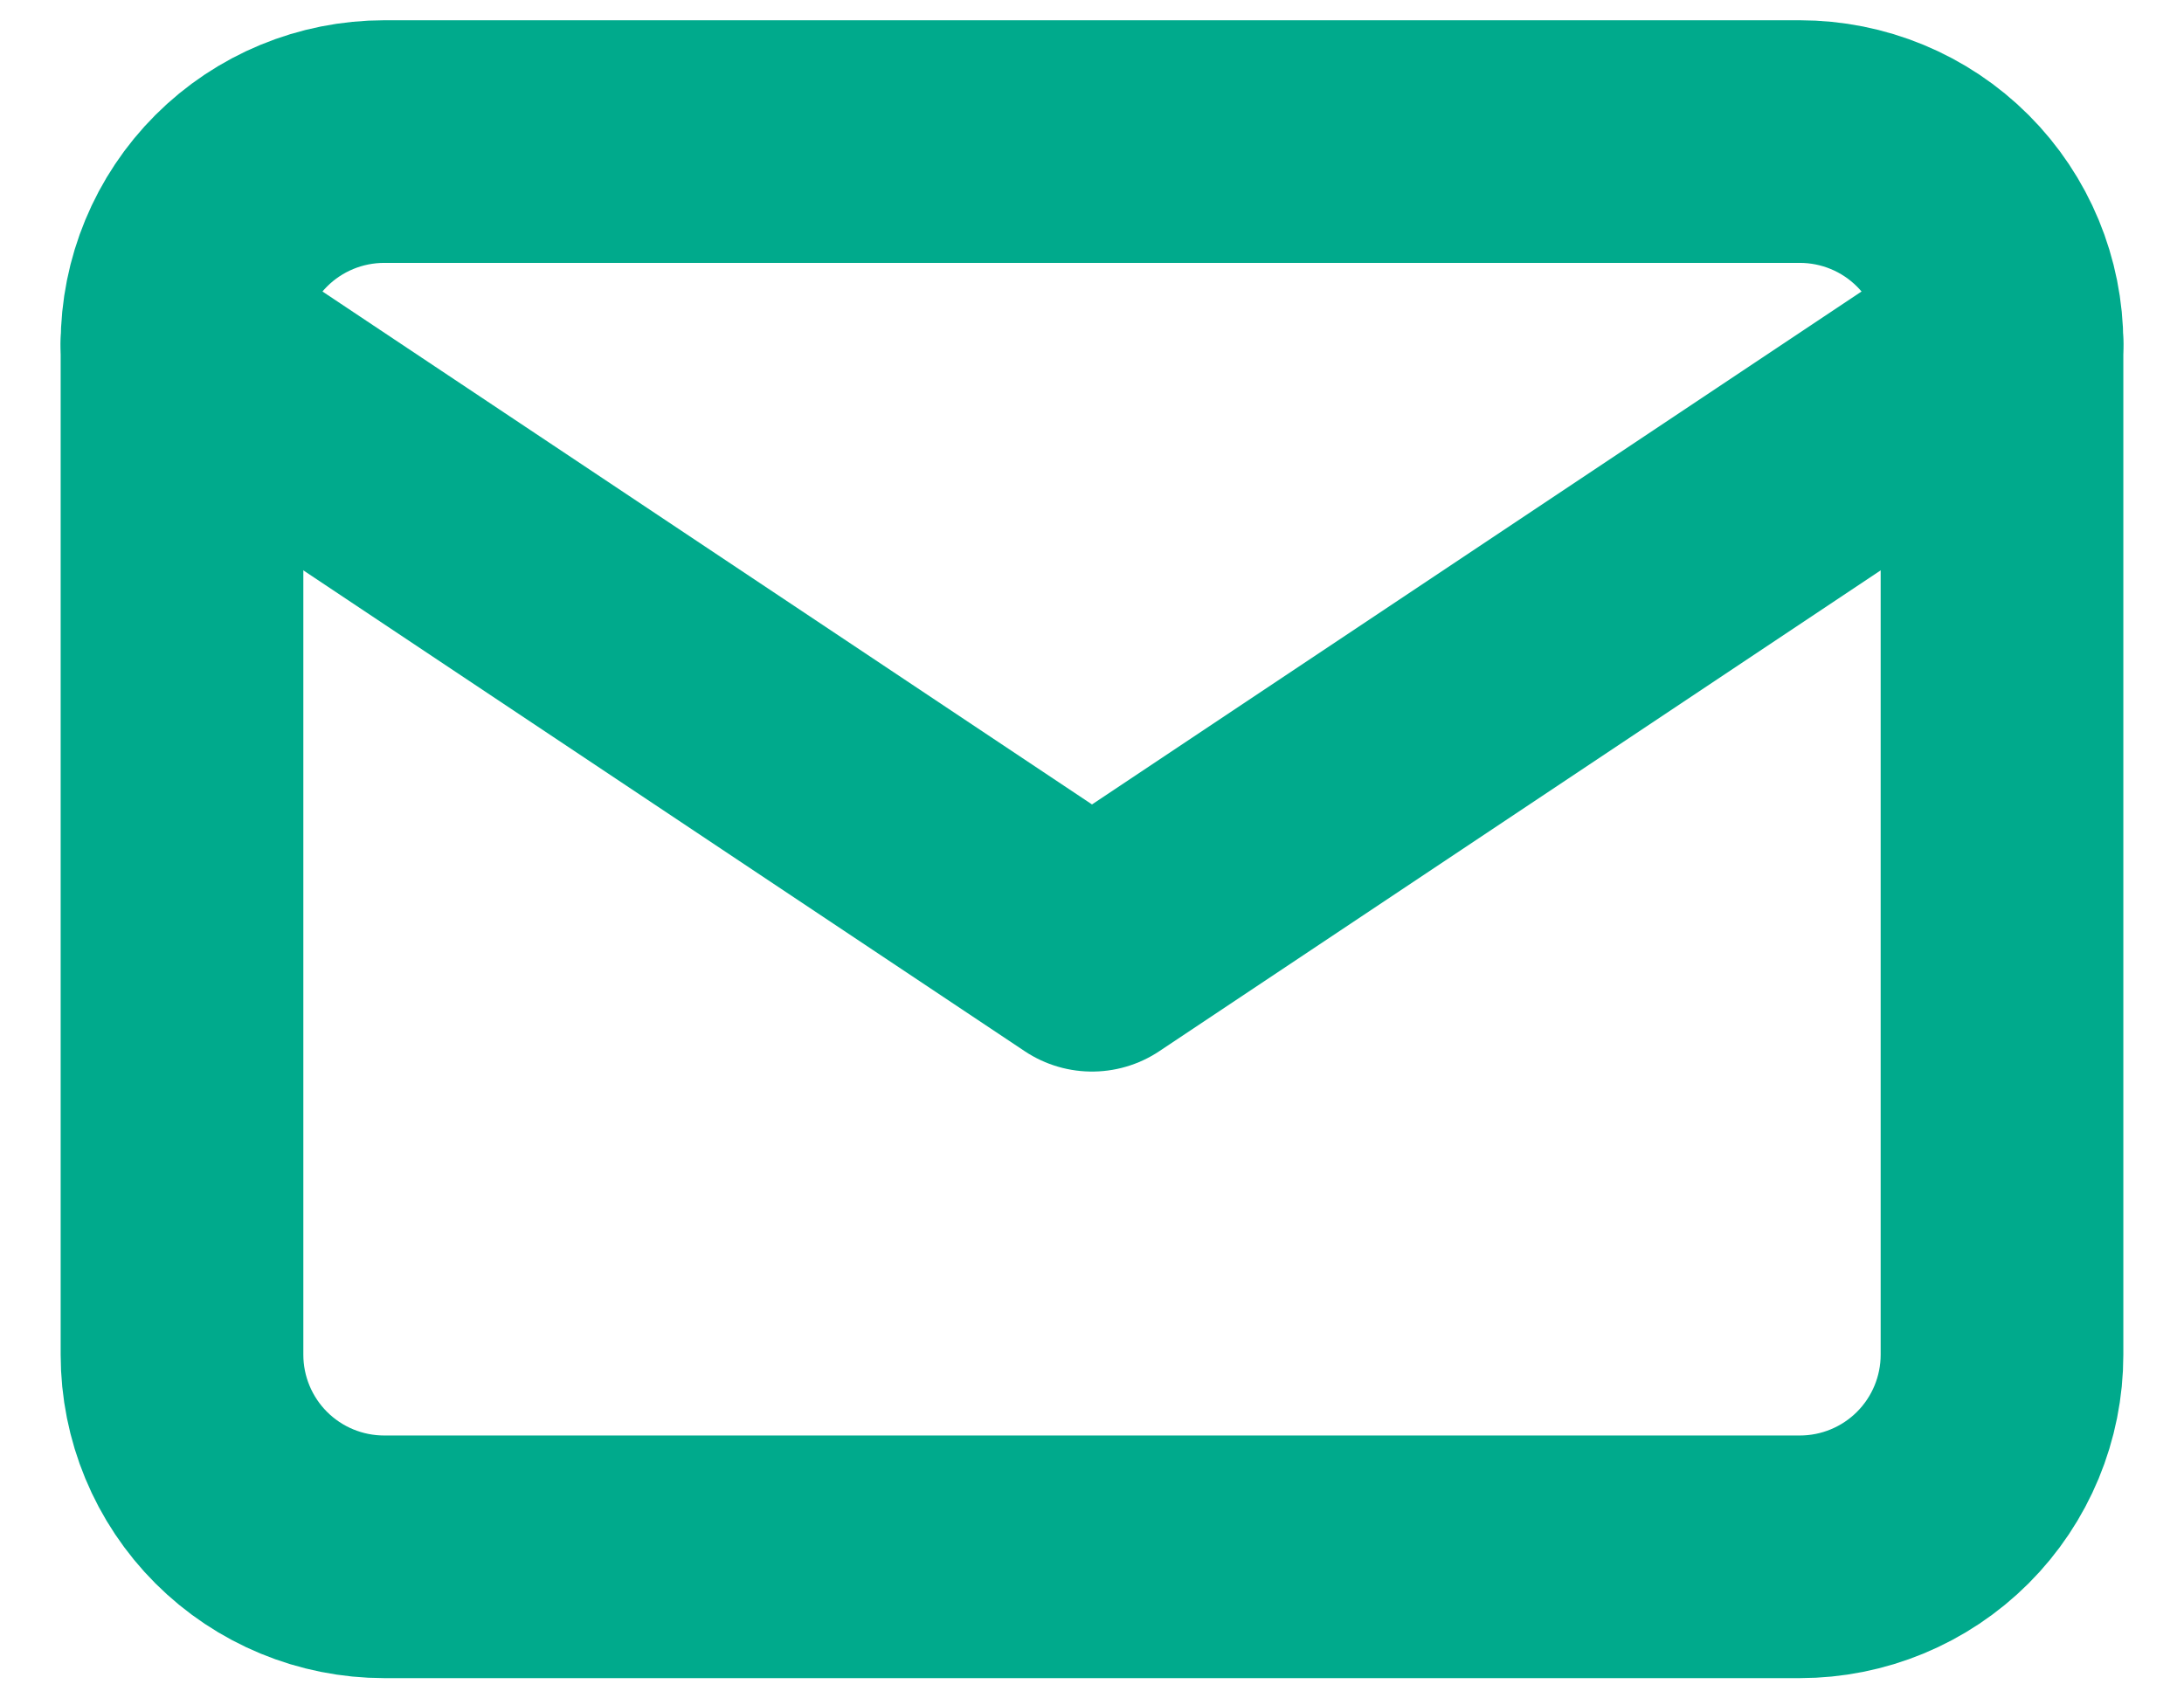
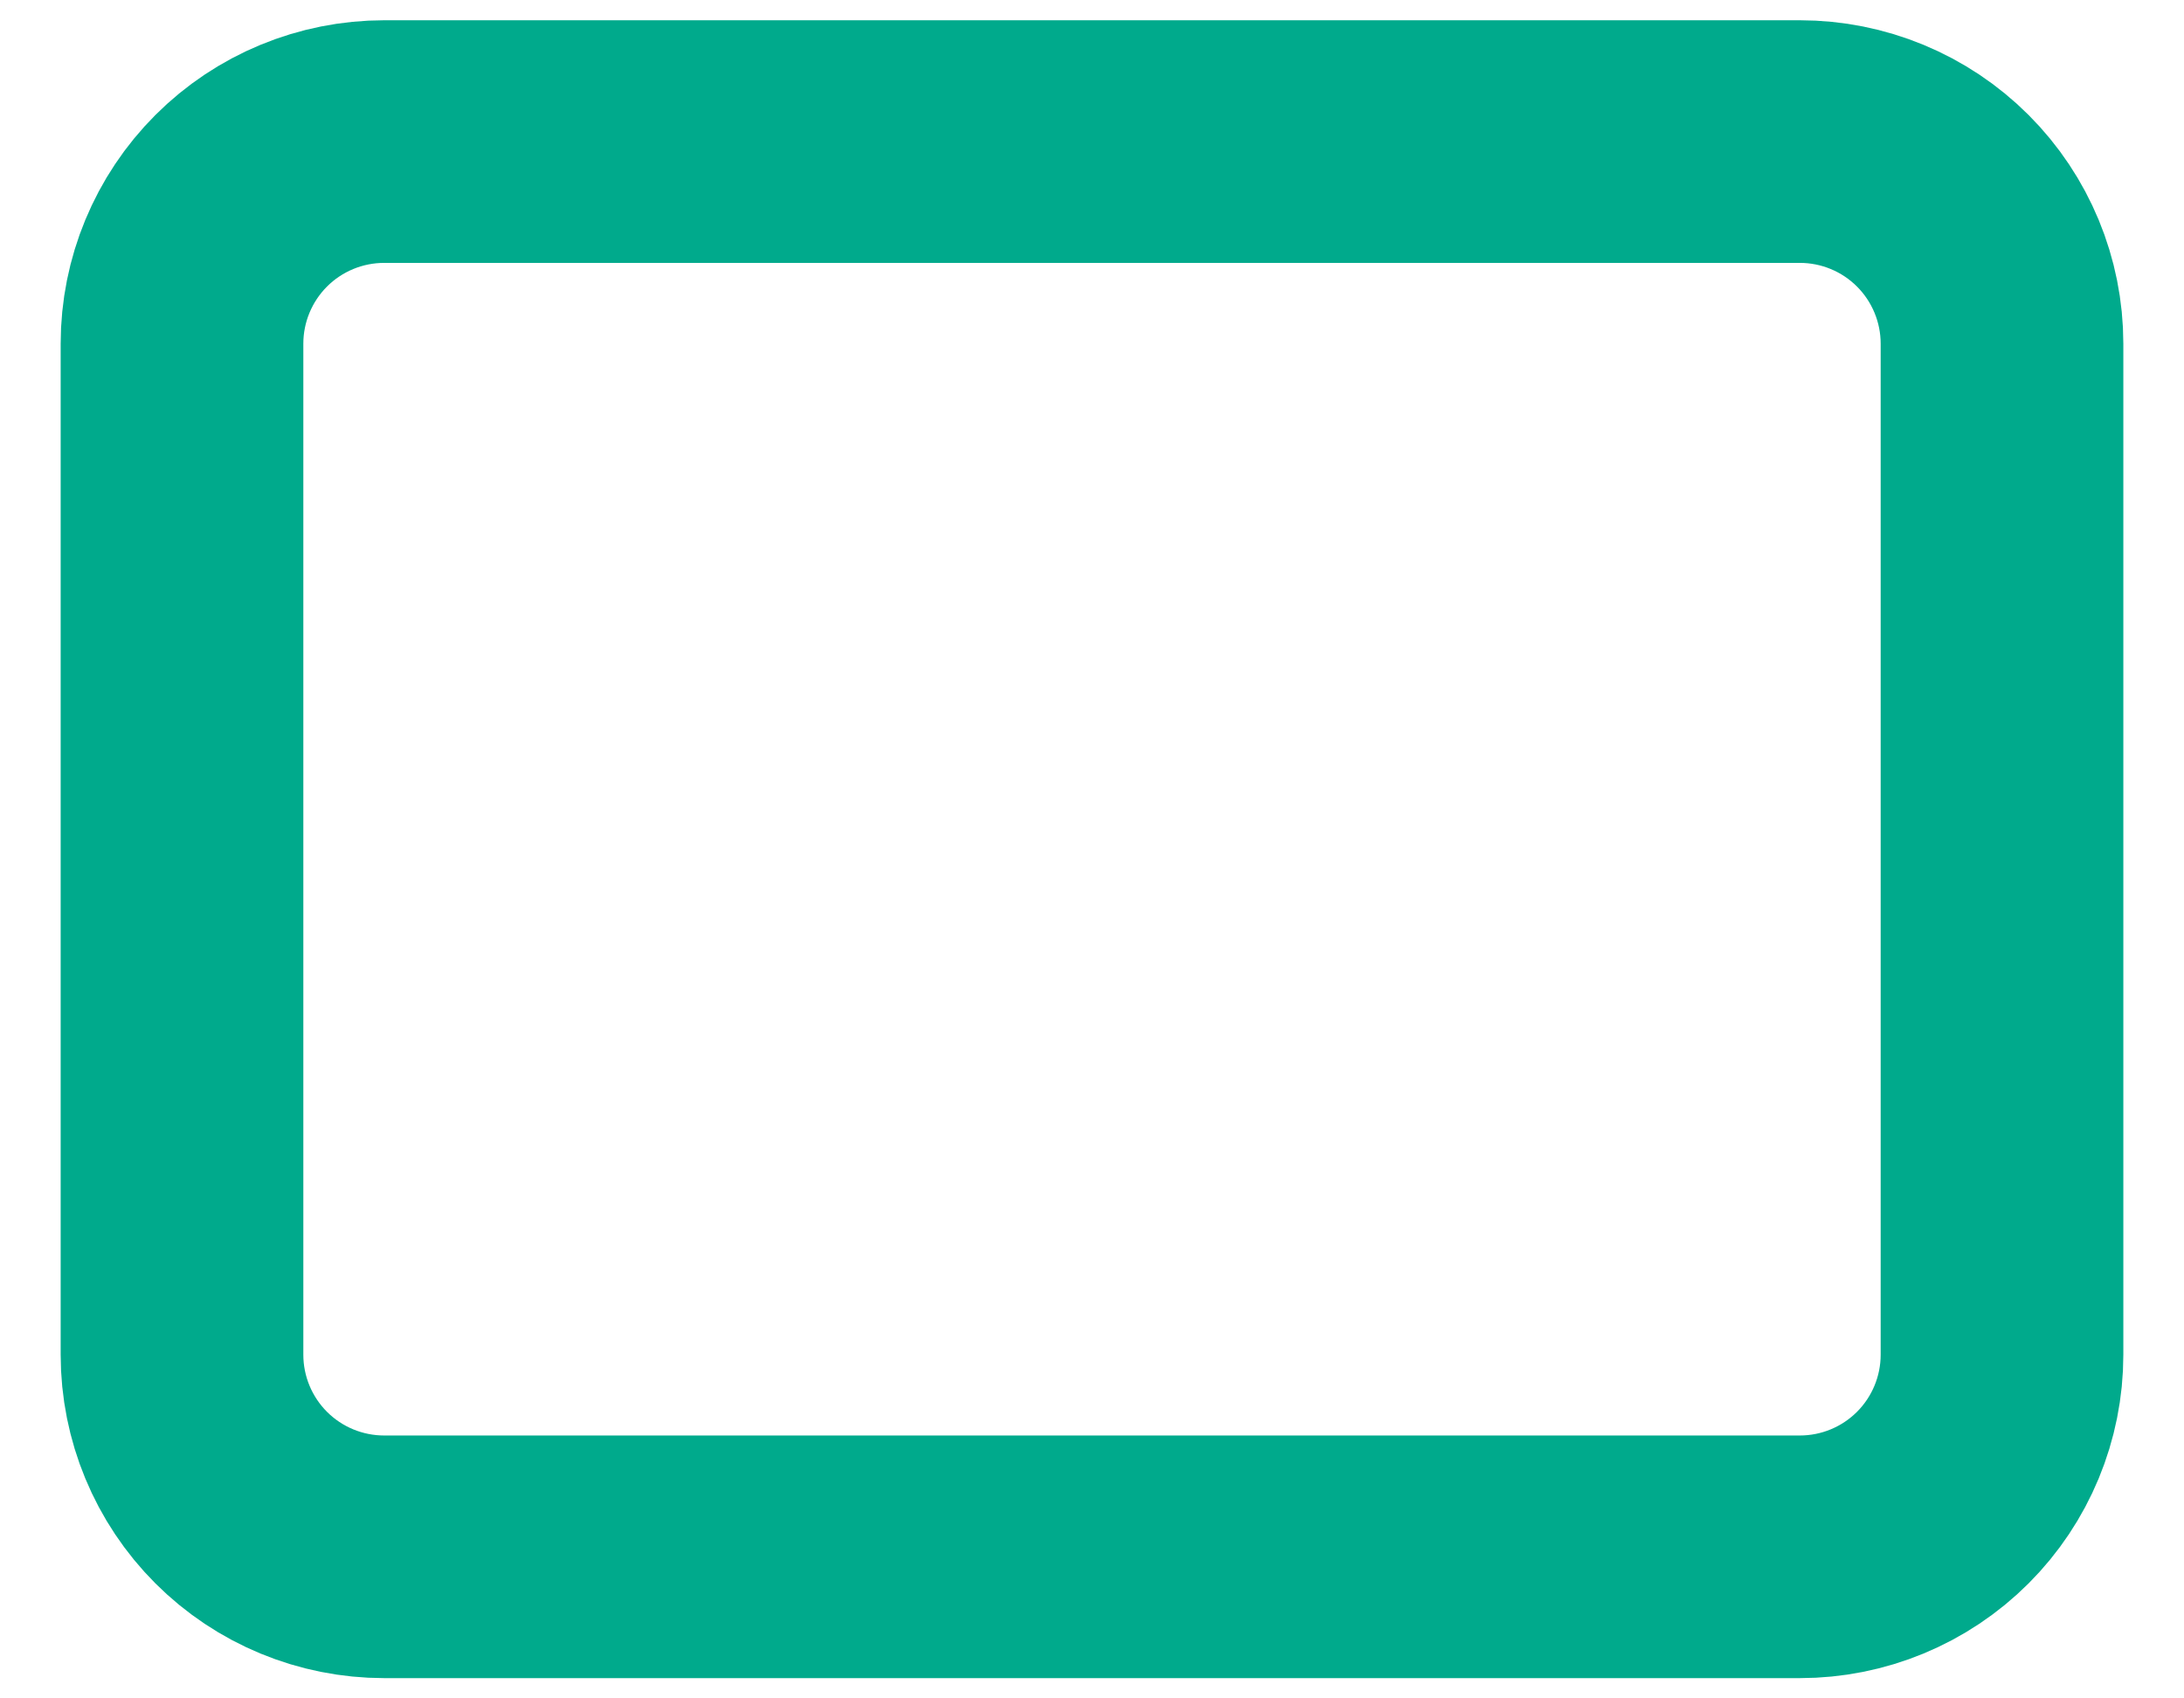
<svg xmlns="http://www.w3.org/2000/svg" width="18" height="14" viewBox="0 0 18 14" fill="none">
  <g id="Group">
    <path id="Vector" d="M1.5 2.833C1.5 2.391 1.676 1.967 1.988 1.655C2.301 1.342 2.725 1.167 3.167 1.167H14.833C15.275 1.167 15.699 1.342 16.012 1.655C16.324 1.967 16.5 2.391 16.5 2.833V11.167C16.5 11.609 16.324 12.033 16.012 12.345C15.699 12.658 15.275 12.833 14.833 12.833H3.167C2.725 12.833 2.301 12.658 1.988 12.345C1.676 12.033 1.5 11.609 1.5 11.167V2.833Z" stroke="#00AA8C" stroke-width="2" stroke-linecap="round" stroke-linejoin="round" />
-     <path id="Vector_2" d="M1.5 2.833L9 7.833L16.5 2.833" stroke="#00AA8C" stroke-width="2" stroke-linecap="round" stroke-linejoin="round" />
  </g>
</svg>